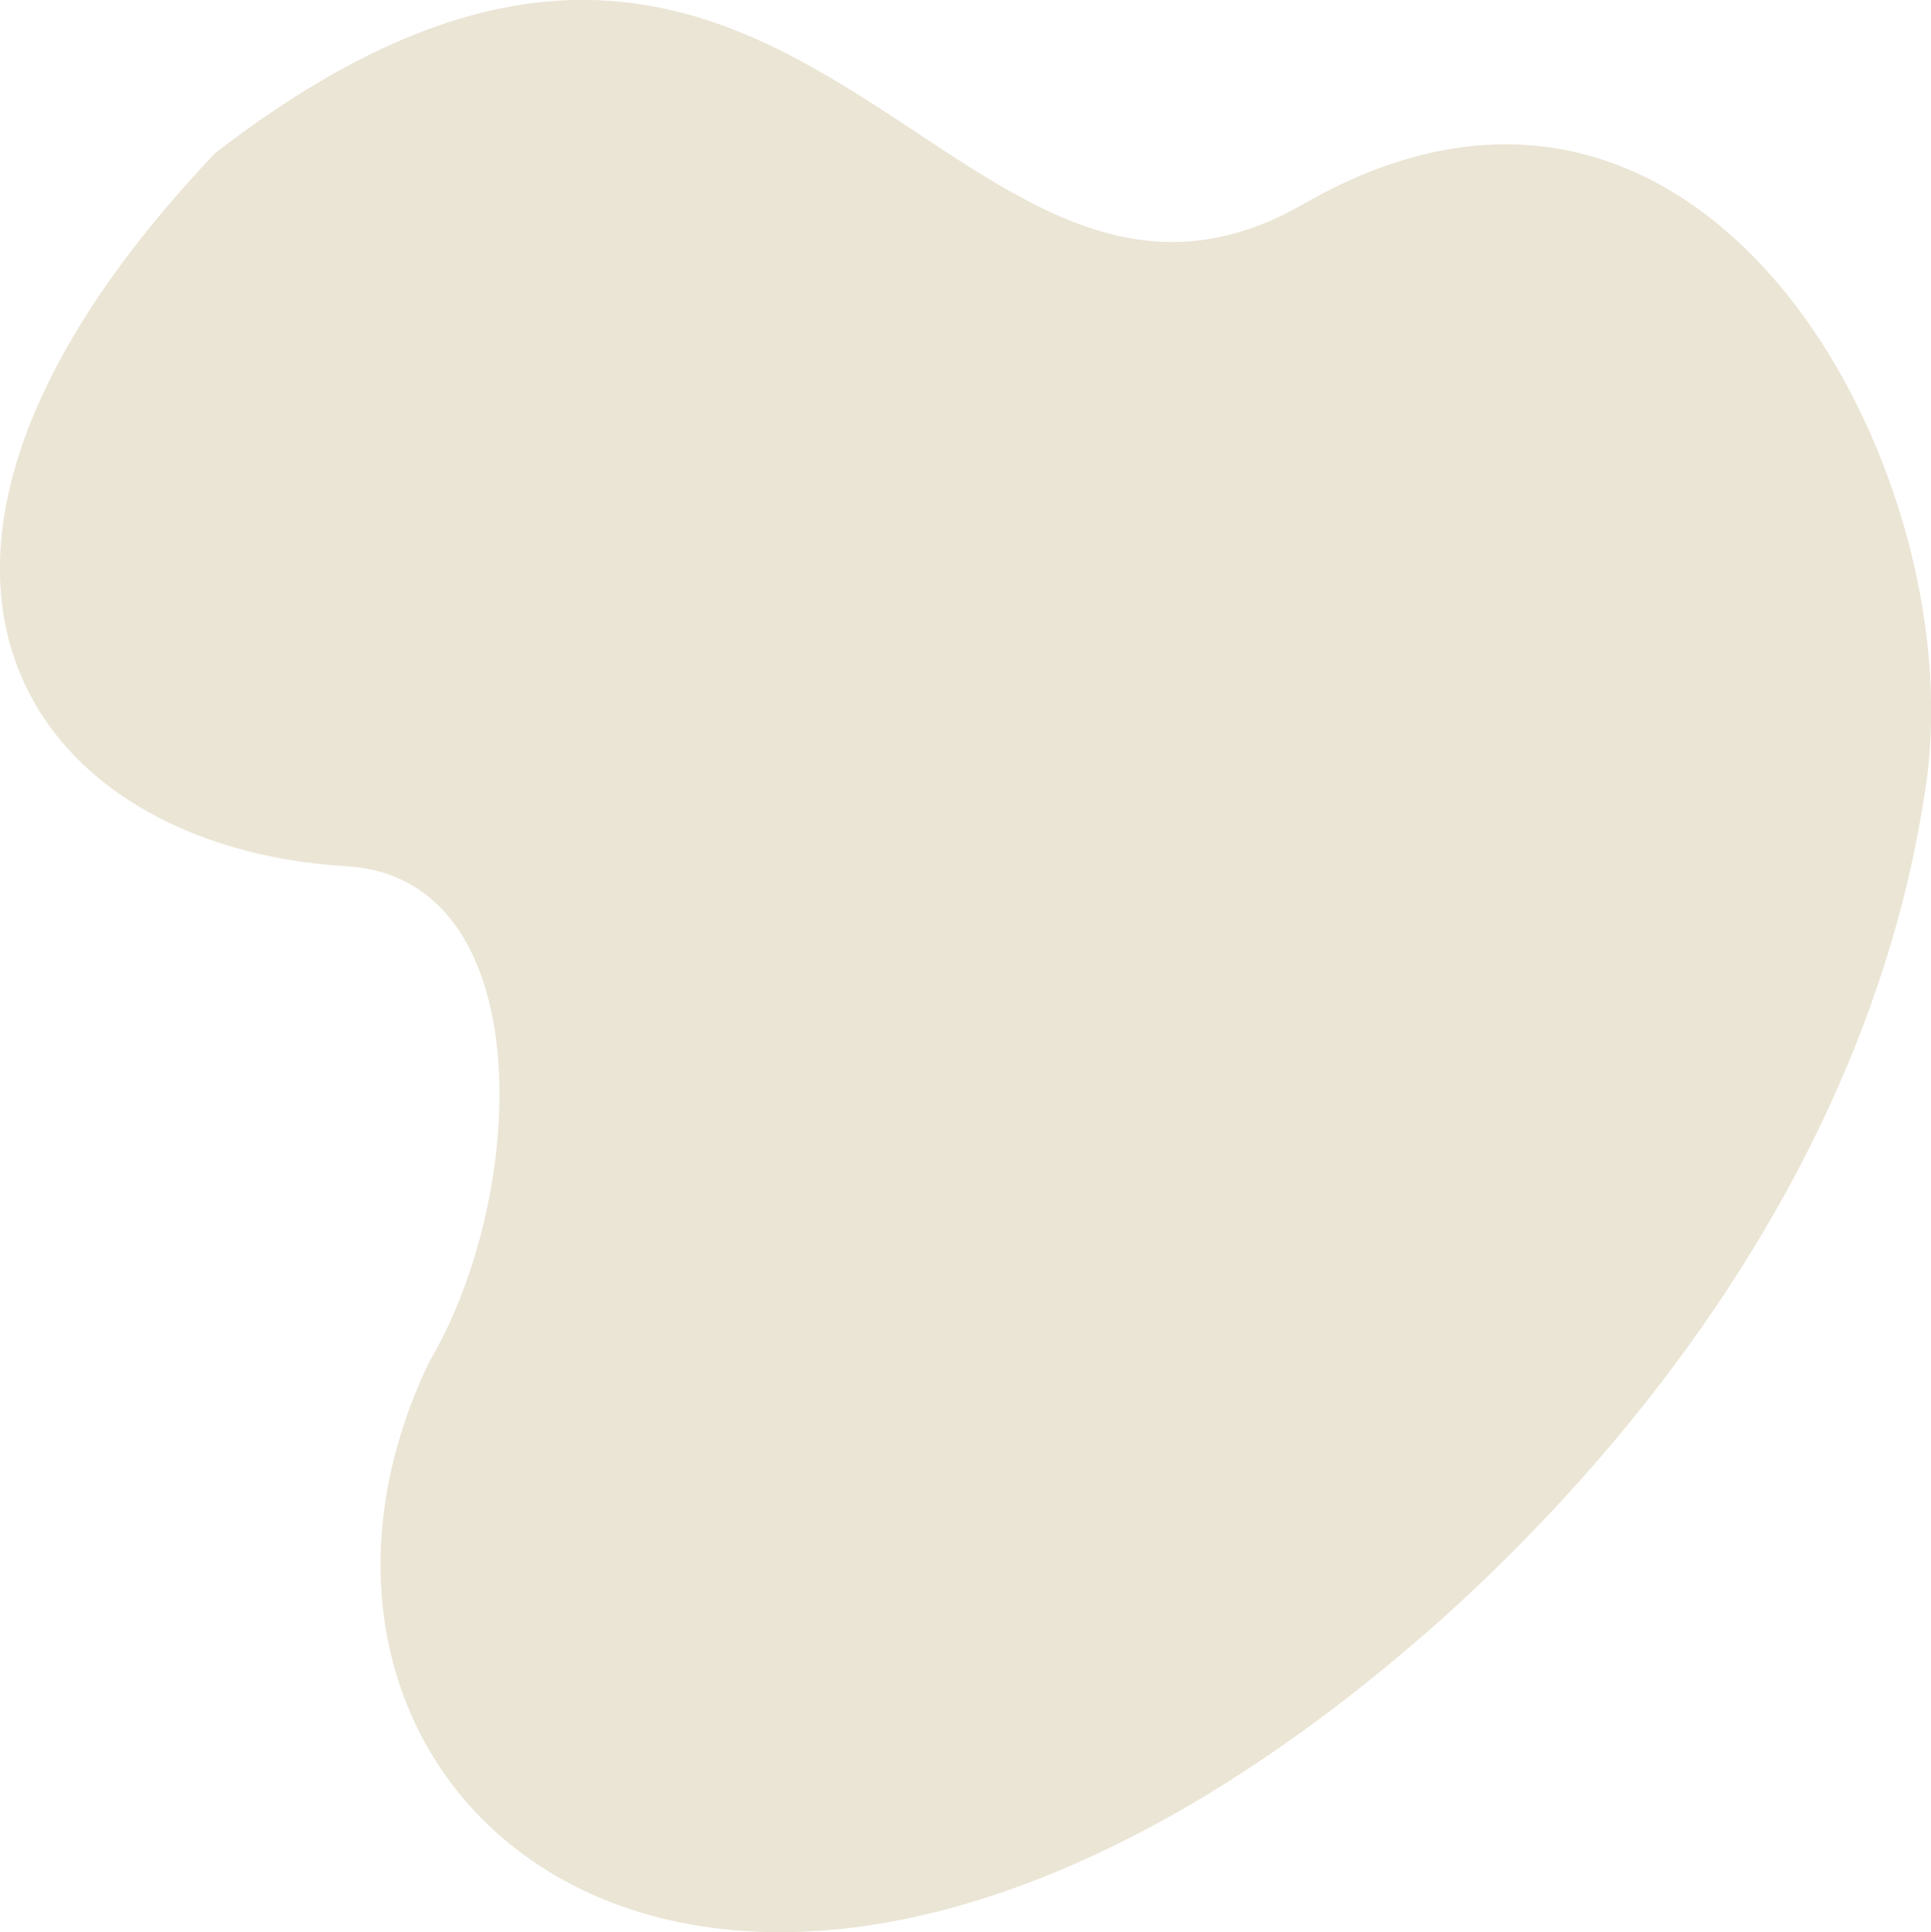
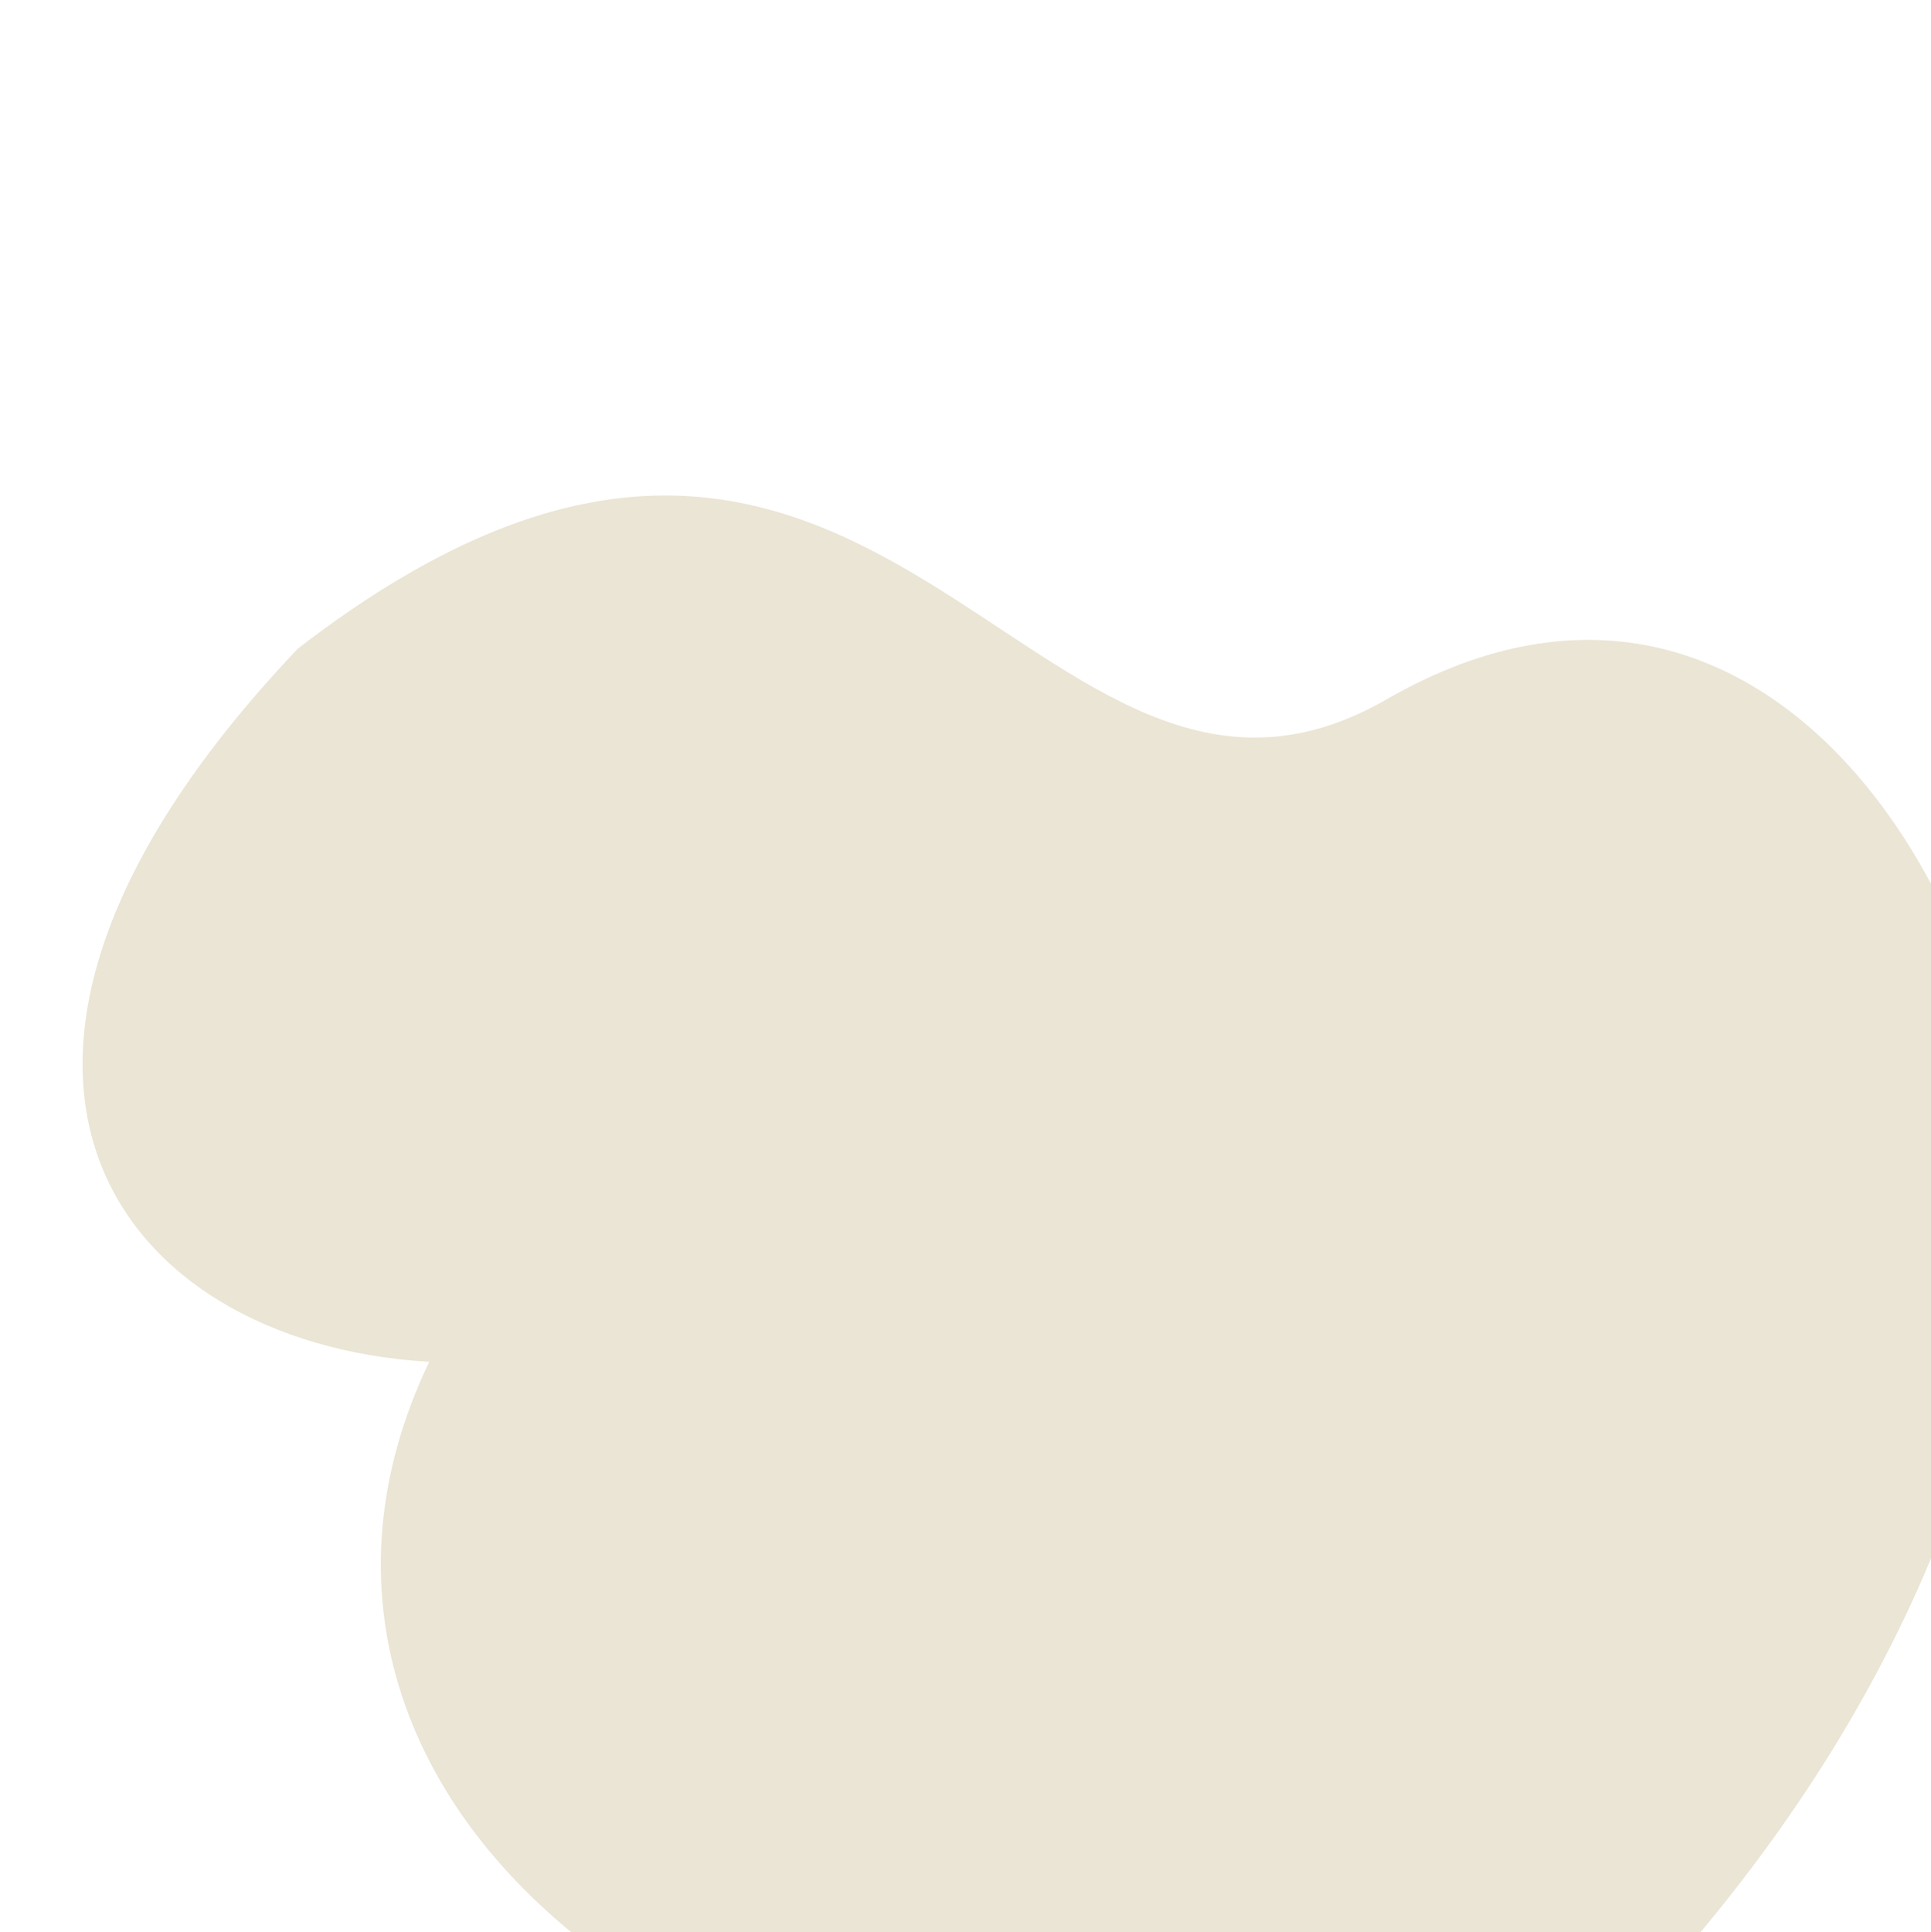
<svg xmlns="http://www.w3.org/2000/svg" id="Layer_1" x="0px" y="0px" width="722.1px" height="722.4px" viewBox="0 0 722.1 722.4" style="enable-background:new 0 0 722.1 722.4;" xml:space="preserve">
  <style type="text/css"> .st0{fill-rule:evenodd;clip-rule:evenodd;fill:#EBE5D5;} </style>
-   <path id="tSvg3b408cbcd2_00000054228735590333501620000001686198285964143023_" class="st0" d="M160.5,509.2 c37.3-62.9,41.4-181-30.9-185.3c-119.1-7-196-112-49.1-266.7c218-168.2,274.2,95.5,407.1,19c150.3-86.5,249.2,99.2,232.8,216 s-84.7,225.3-178.8,311C276.5,841.2,80.1,677,160.5,509.2z" />
+   <path id="tSvg3b408cbcd2_00000054228735590333501620000001686198285964143023_" class="st0" d="M160.5,509.2 c-119.1-7-196-112-49.1-266.7c218-168.2,274.2,95.5,407.1,19c150.3-86.5,249.2,99.2,232.8,216 s-84.7,225.3-178.8,311C276.5,841.2,80.1,677,160.5,509.2z" />
</svg>